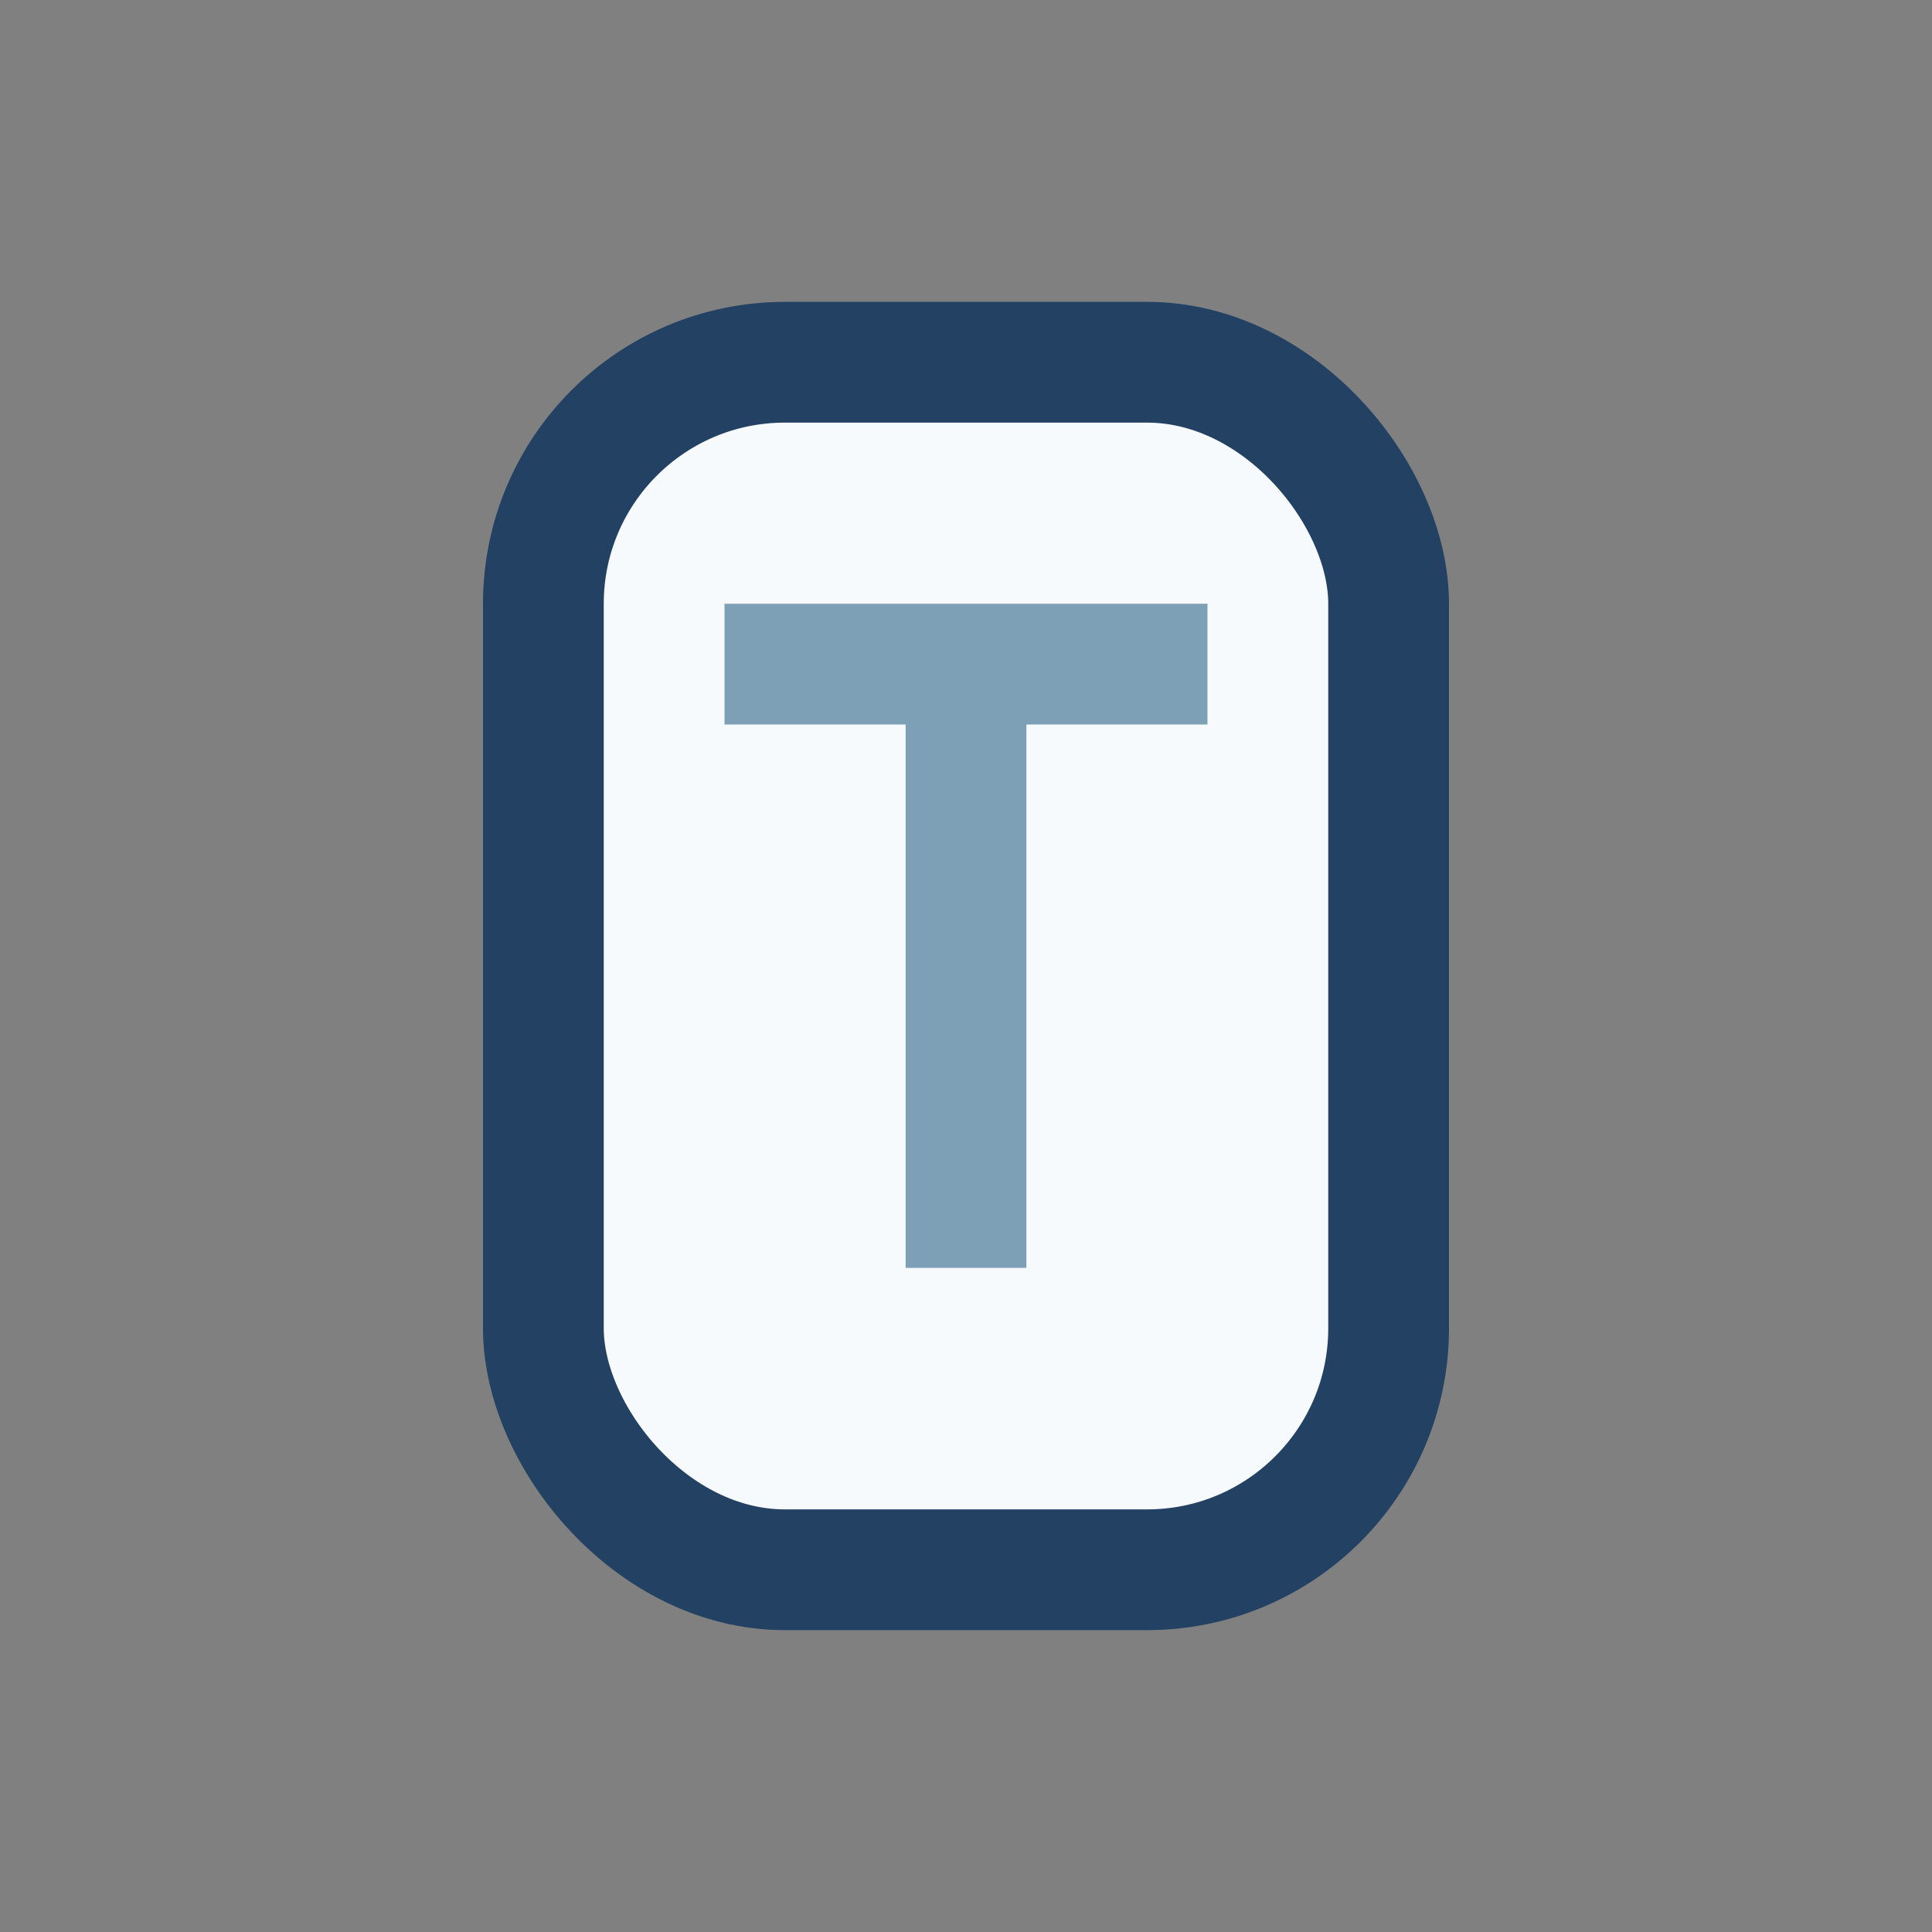
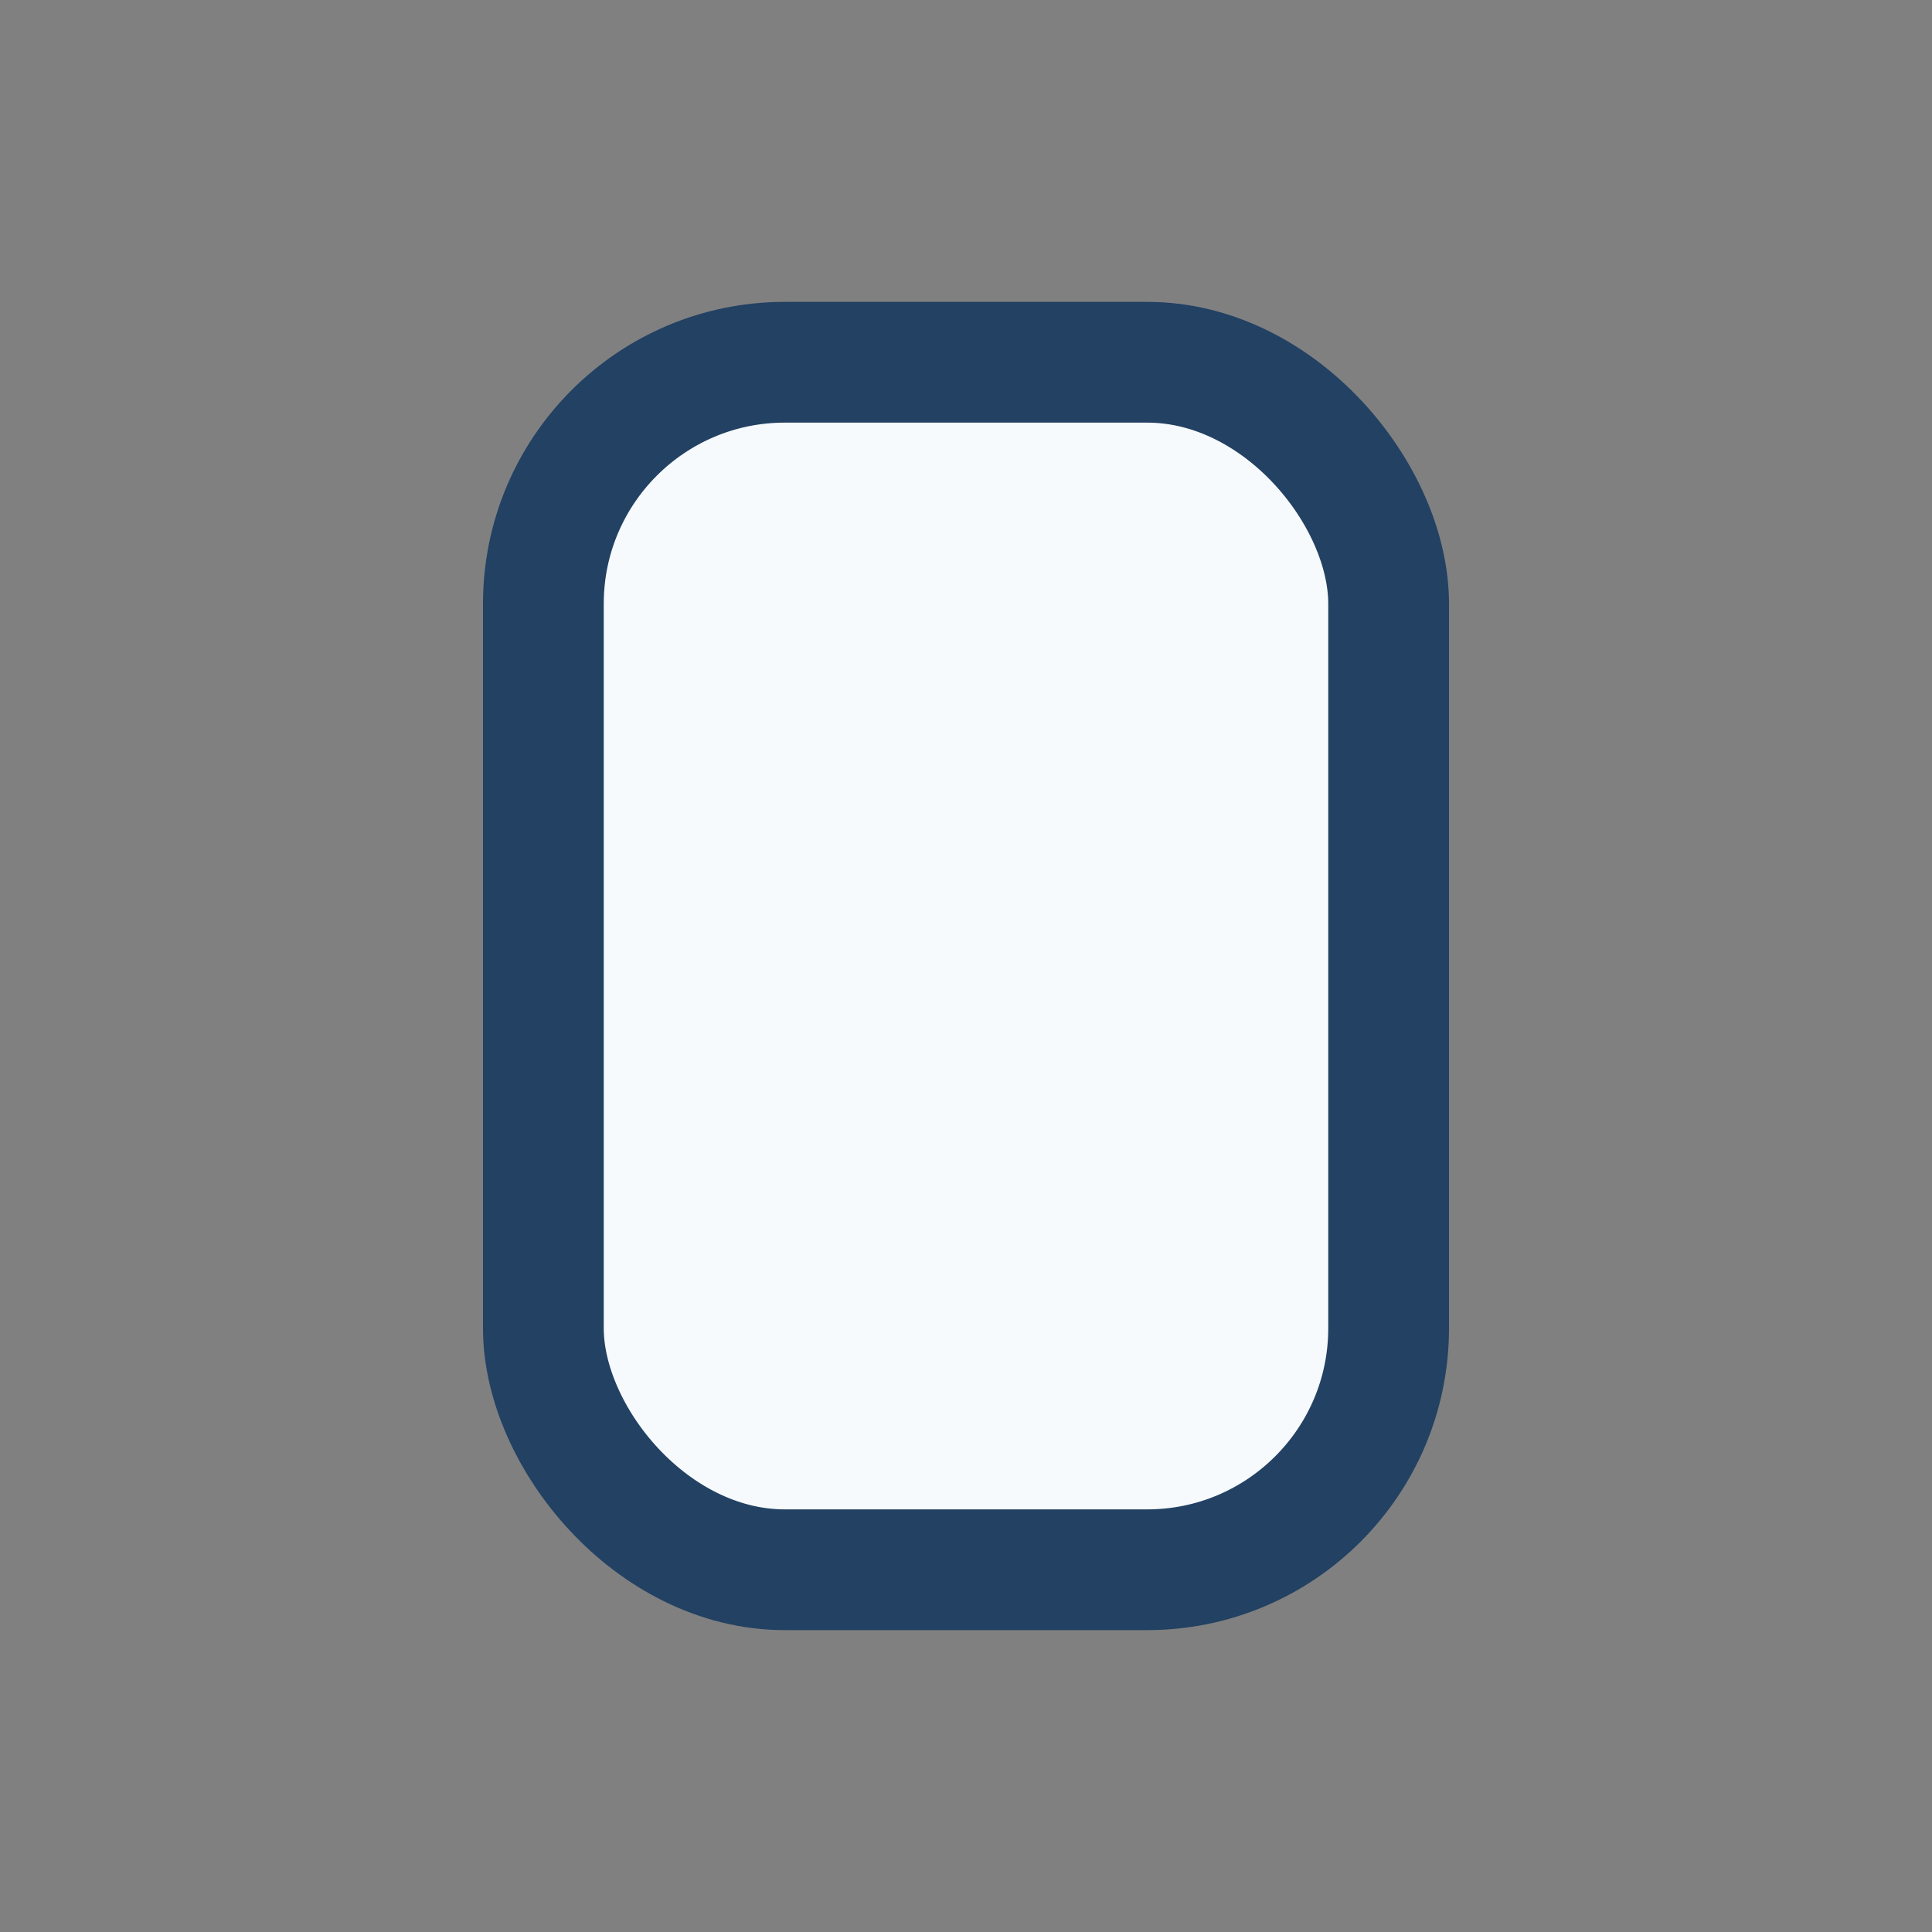
<svg xmlns="http://www.w3.org/2000/svg" width="32" height="32" viewBox="0 0 32 32">
  <rect x="0" y="0" width="32" height="32" fill="#808080" stroke="none" />
  <rect x="9" y="6" width="14" height="20" rx="4" fill="#F7FAFC" stroke="#224163" stroke-width="2" />
-   <path d="M12 11h8M16 11v10" stroke="#7EA0B7" stroke-width="2" />
</svg>